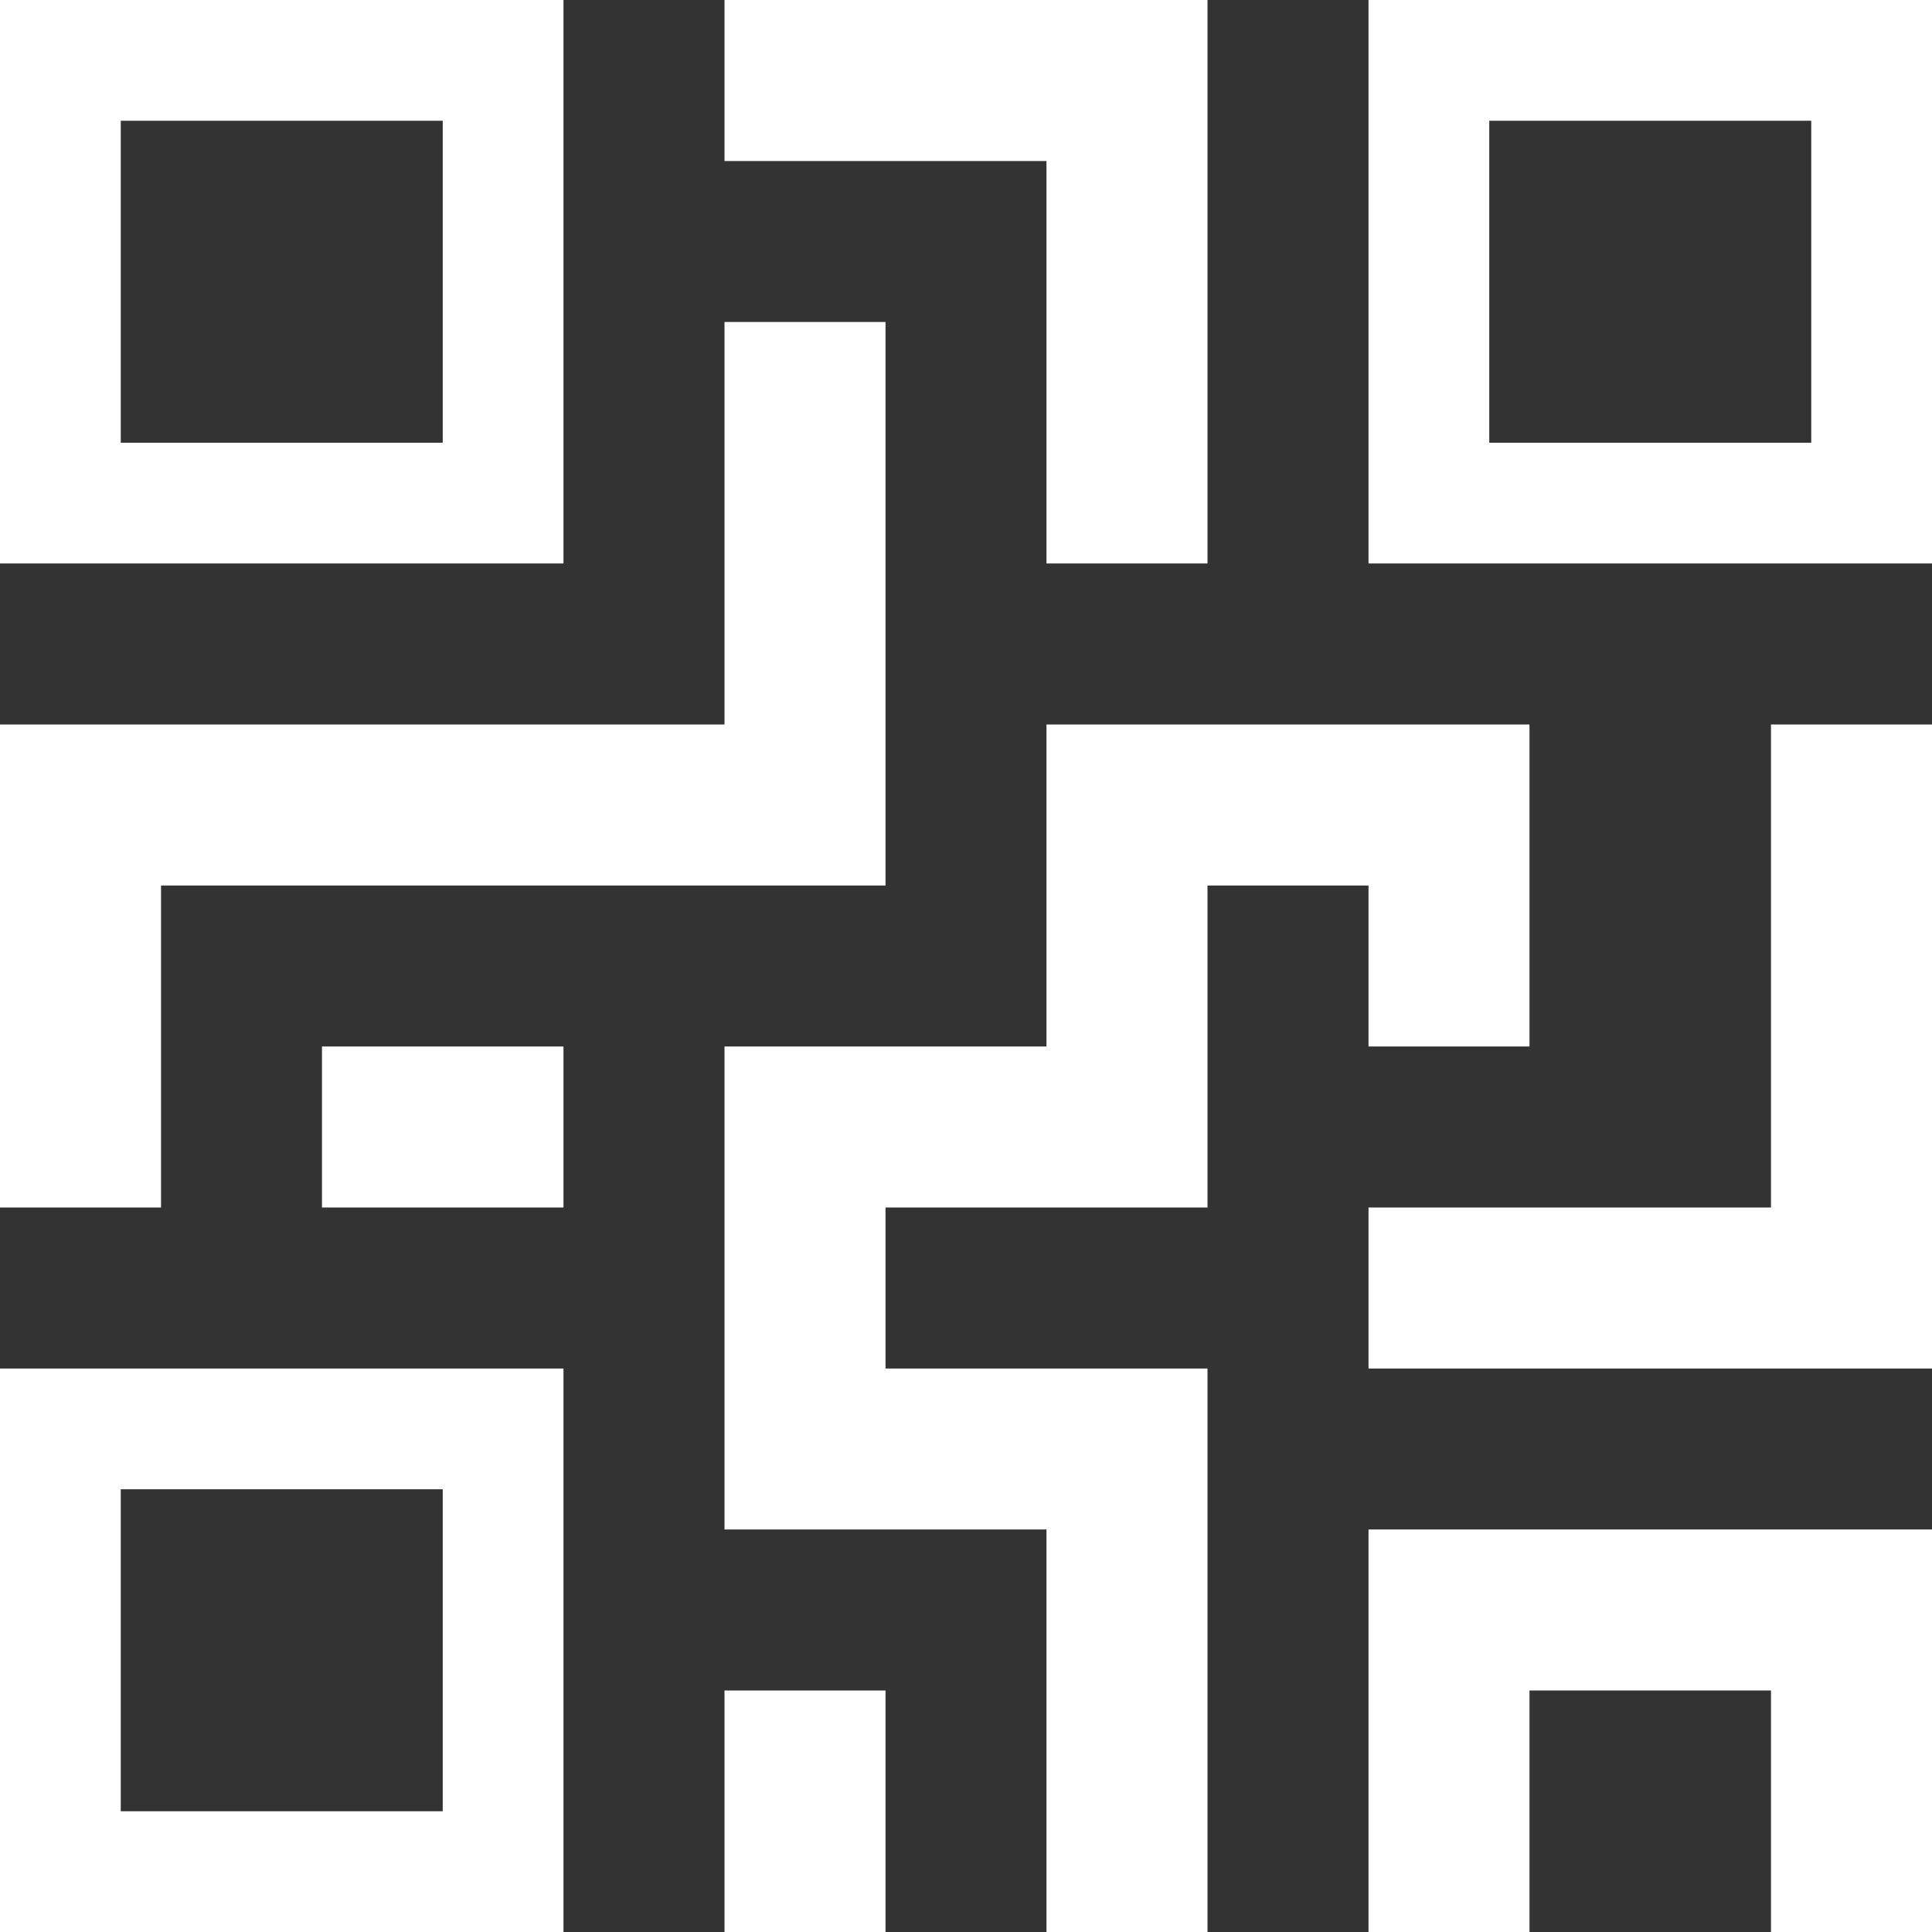
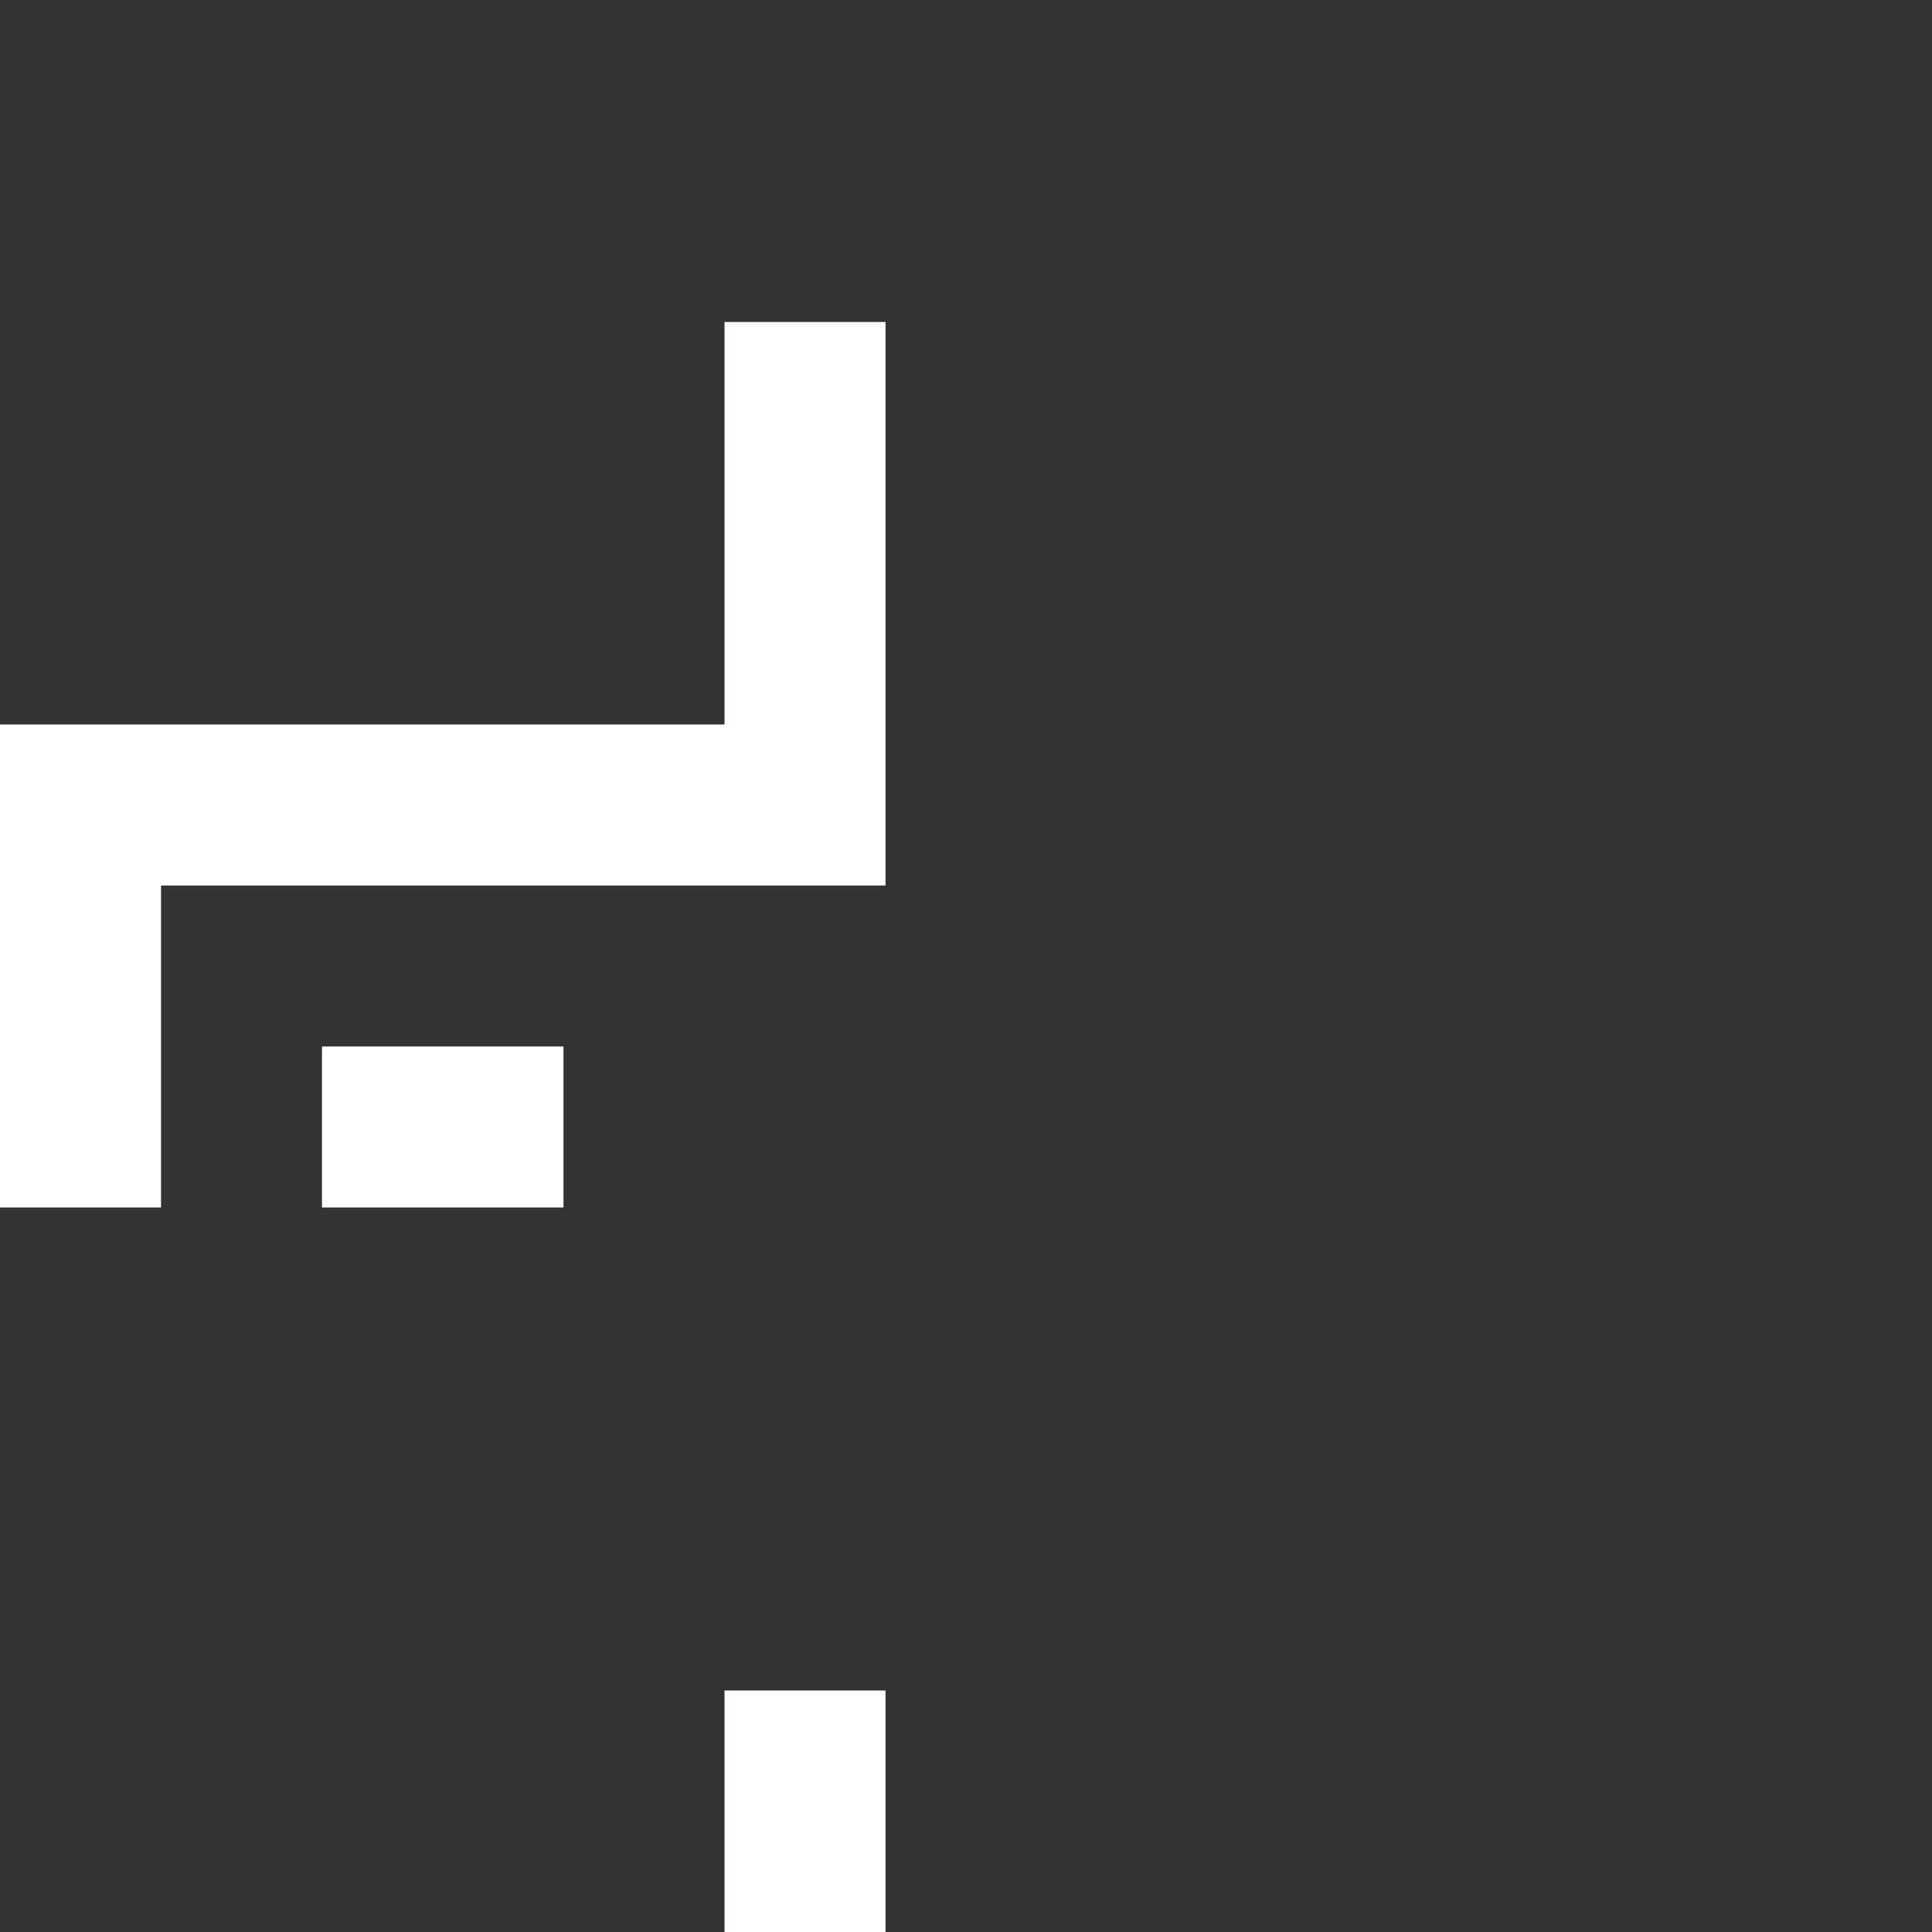
<svg xmlns="http://www.w3.org/2000/svg" width="32" height="32" viewBox="0 0 32 32" fill="none">
  <rect x="0" y="0" width="32" height="32" fill="#333333" stroke="none" />
  <g clip-path="url(#clip0)" fill="#fff">
-     <path fill-rule="evenodd" clip-rule="evenodd" d="M7.333 2H2v5.333h5.333V2zm2-2v9.333H0V0h9.333zM7.333 24.667H2V30h5.333v-5.333zm2-2V32H0v-9.333h9.333zM30 2h-5.333v5.333H30V2zm2-2v9.333h-9.333V0H32z" />
-     <path d="M29.333 12v8h-6.666v2.667H32V12h-2.667zM22.667 25.333V32h2.666v-4h4v4H32v-6.667h-9.333zM12 0v2.667h5.333v6.666H20V0h-8z" />
-     <path d="M17.333 12v5.333H12v8h5.333V32H20v-9.333h-5.333V20H20v-5.333h2.667v2.666h2.666V12h-8z" />
    <path d="M14.667 28H12v4h2.667v-4zM9.333 17.333h-4V20h4v-2.667z" />
    <path d="M12 5.333V12H0v8h2.667v-5.333h12V5.333H12z" />
  </g>
  <defs>
    <clipPath id="clip0">
      <path fill="#fff" d="M0 0h32v32H0z" />
    </clipPath>
  </defs>
</svg>